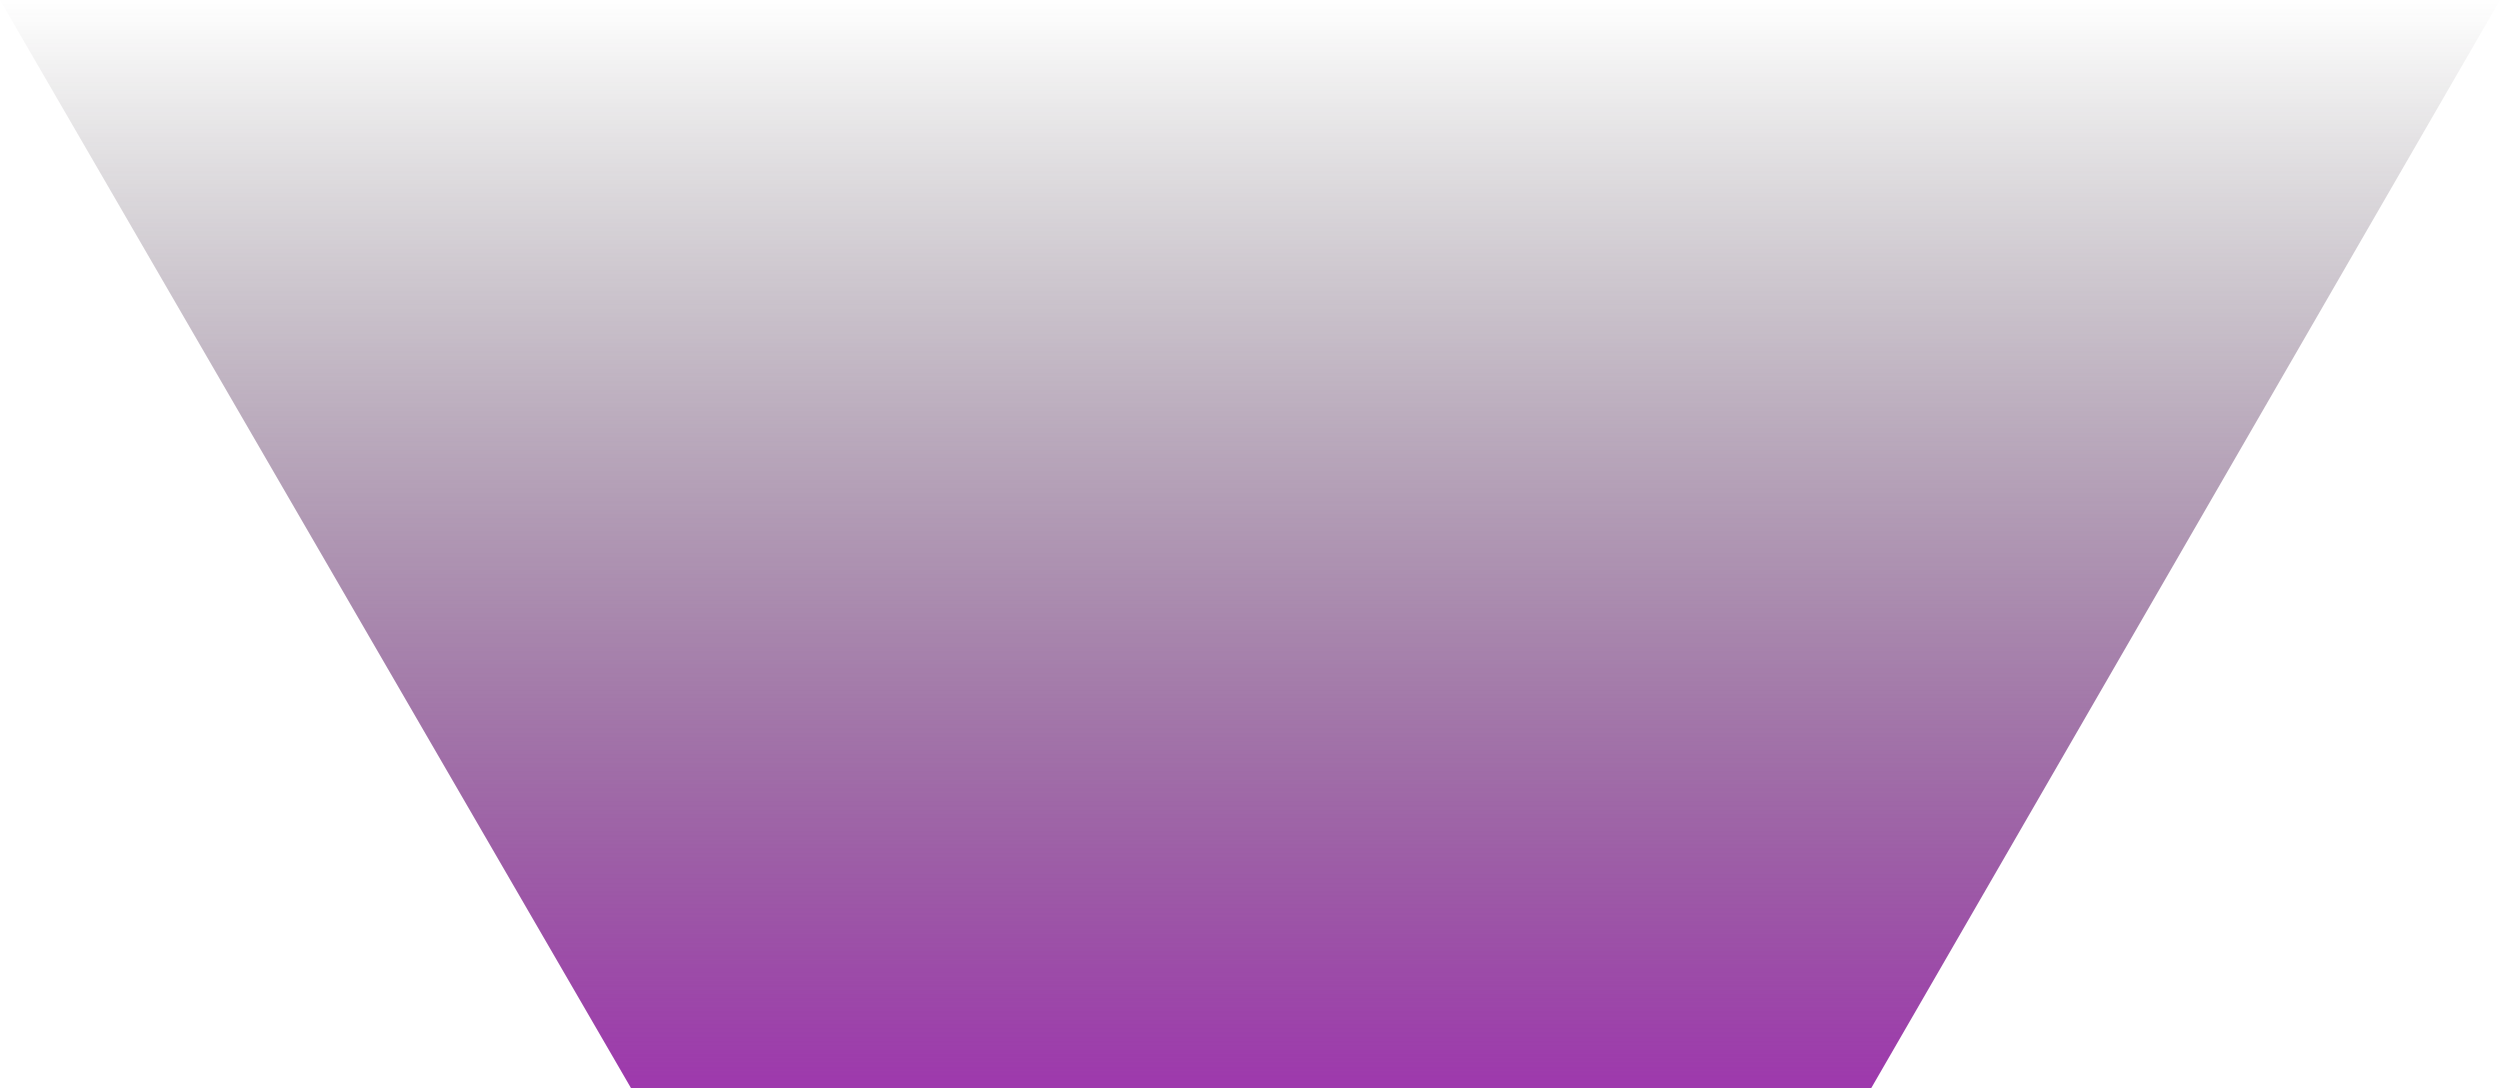
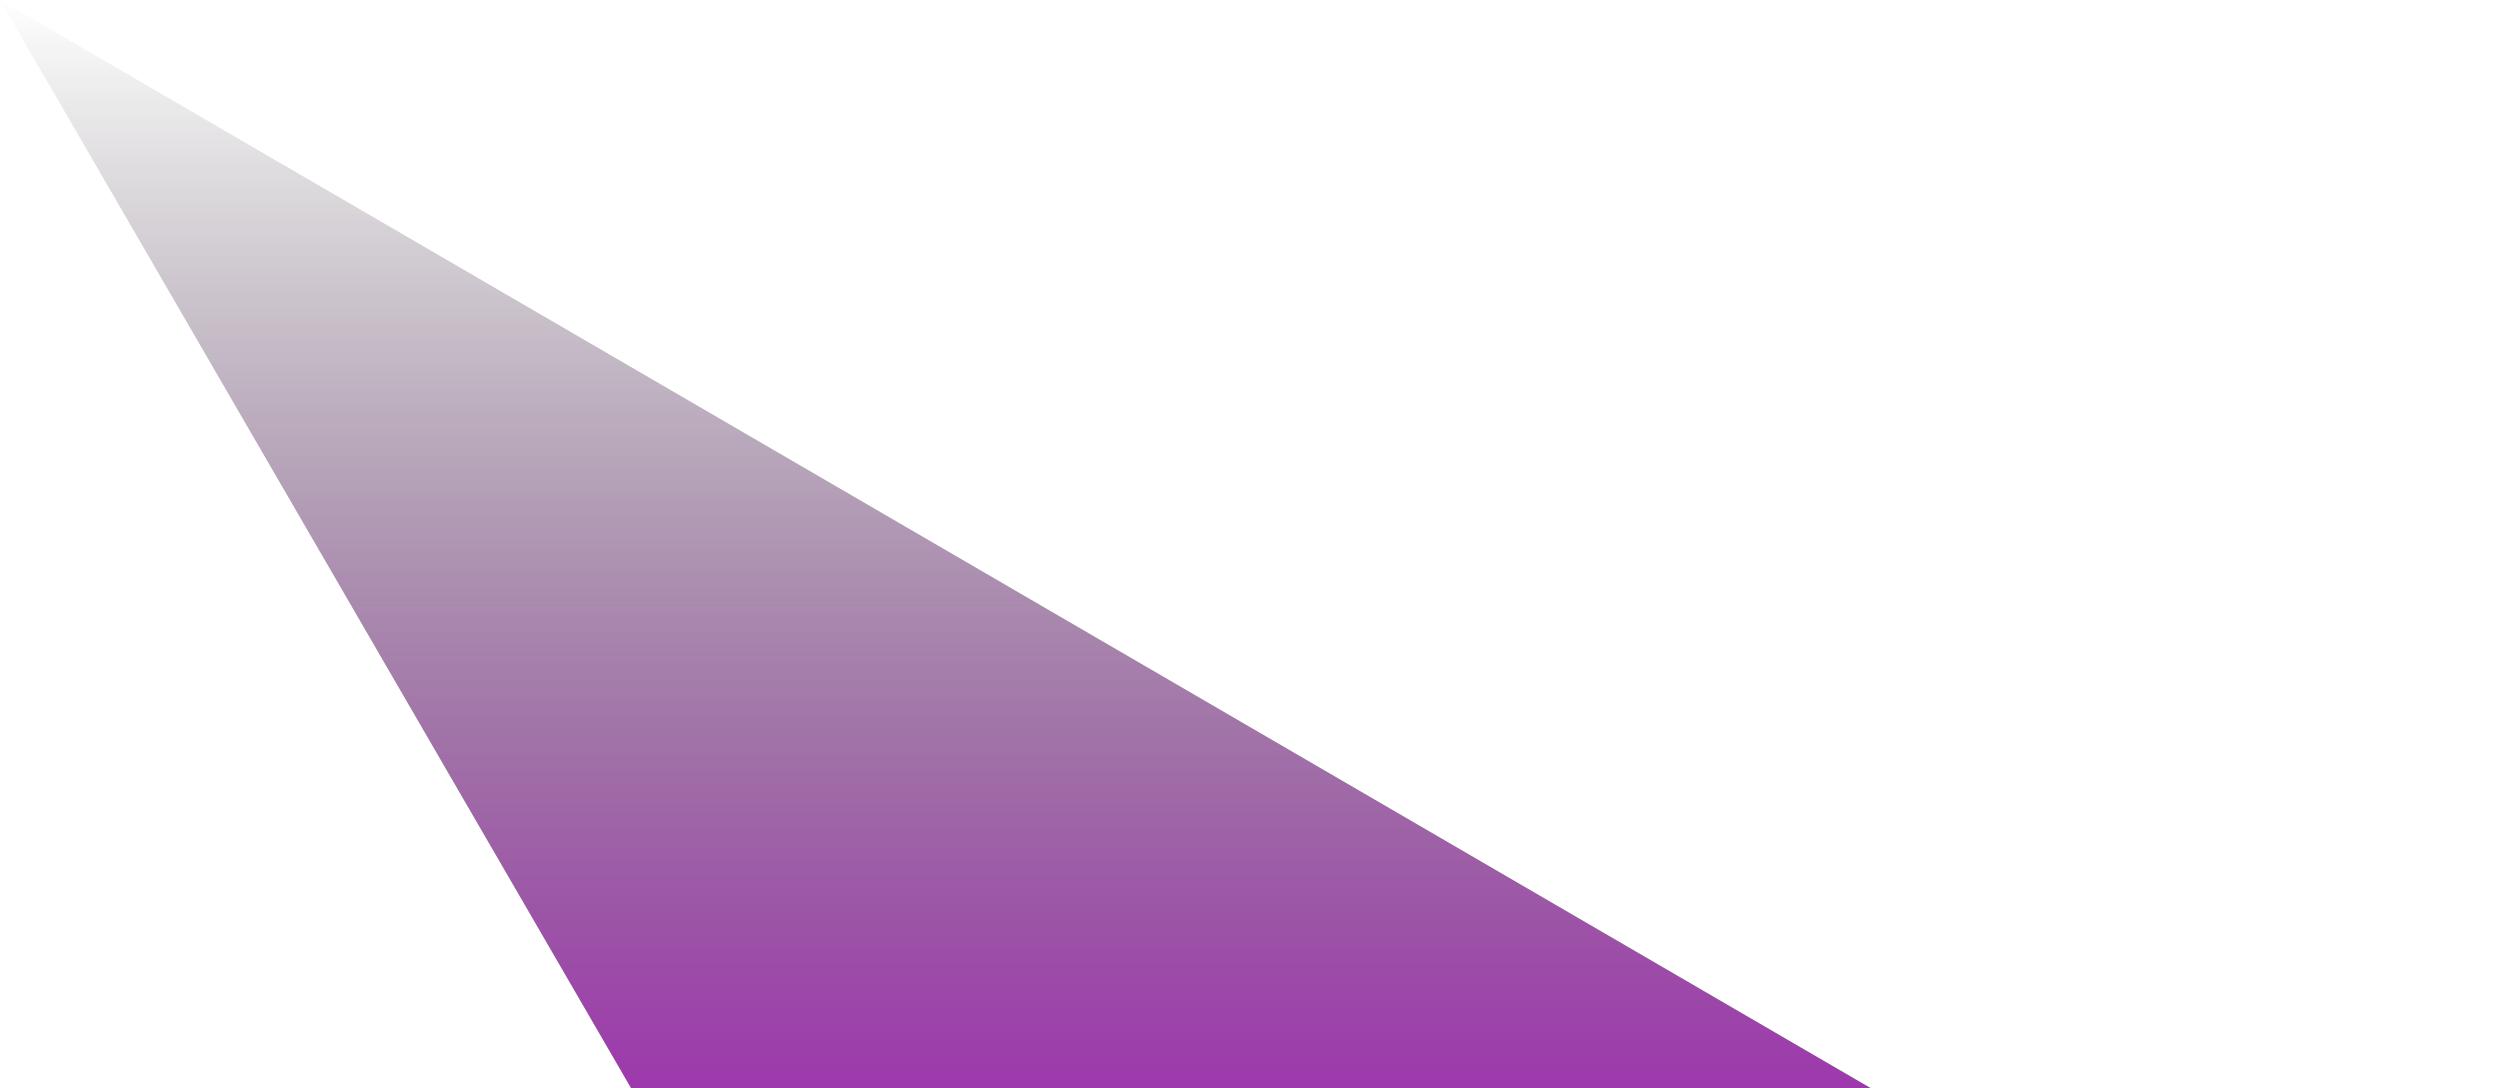
<svg xmlns="http://www.w3.org/2000/svg" width="373.667" height="162.667" viewBox="0 0 373.667 162.667">
  <defs>
    <linearGradient id="linear-gradient" x1="0.5" x2="0.5" y2="1" gradientUnits="objectBoundingBox">
      <stop offset="0" stop-color="#1e1e1e" stop-opacity="0" />
      <stop offset="1" stop-color="#9e38ad" />
    </linearGradient>
  </defs>
-   <path id="Caminho_177769" data-name="Caminho 177769" d="M-13791-10880l94.333,162.667h185.334l94-162.667Z" transform="translate(13791 10880)" fill="url(#linear-gradient)" />
+   <path id="Caminho_177769" data-name="Caminho 177769" d="M-13791-10880l94.333,162.667h185.334Z" transform="translate(13791 10880)" fill="url(#linear-gradient)" />
</svg>